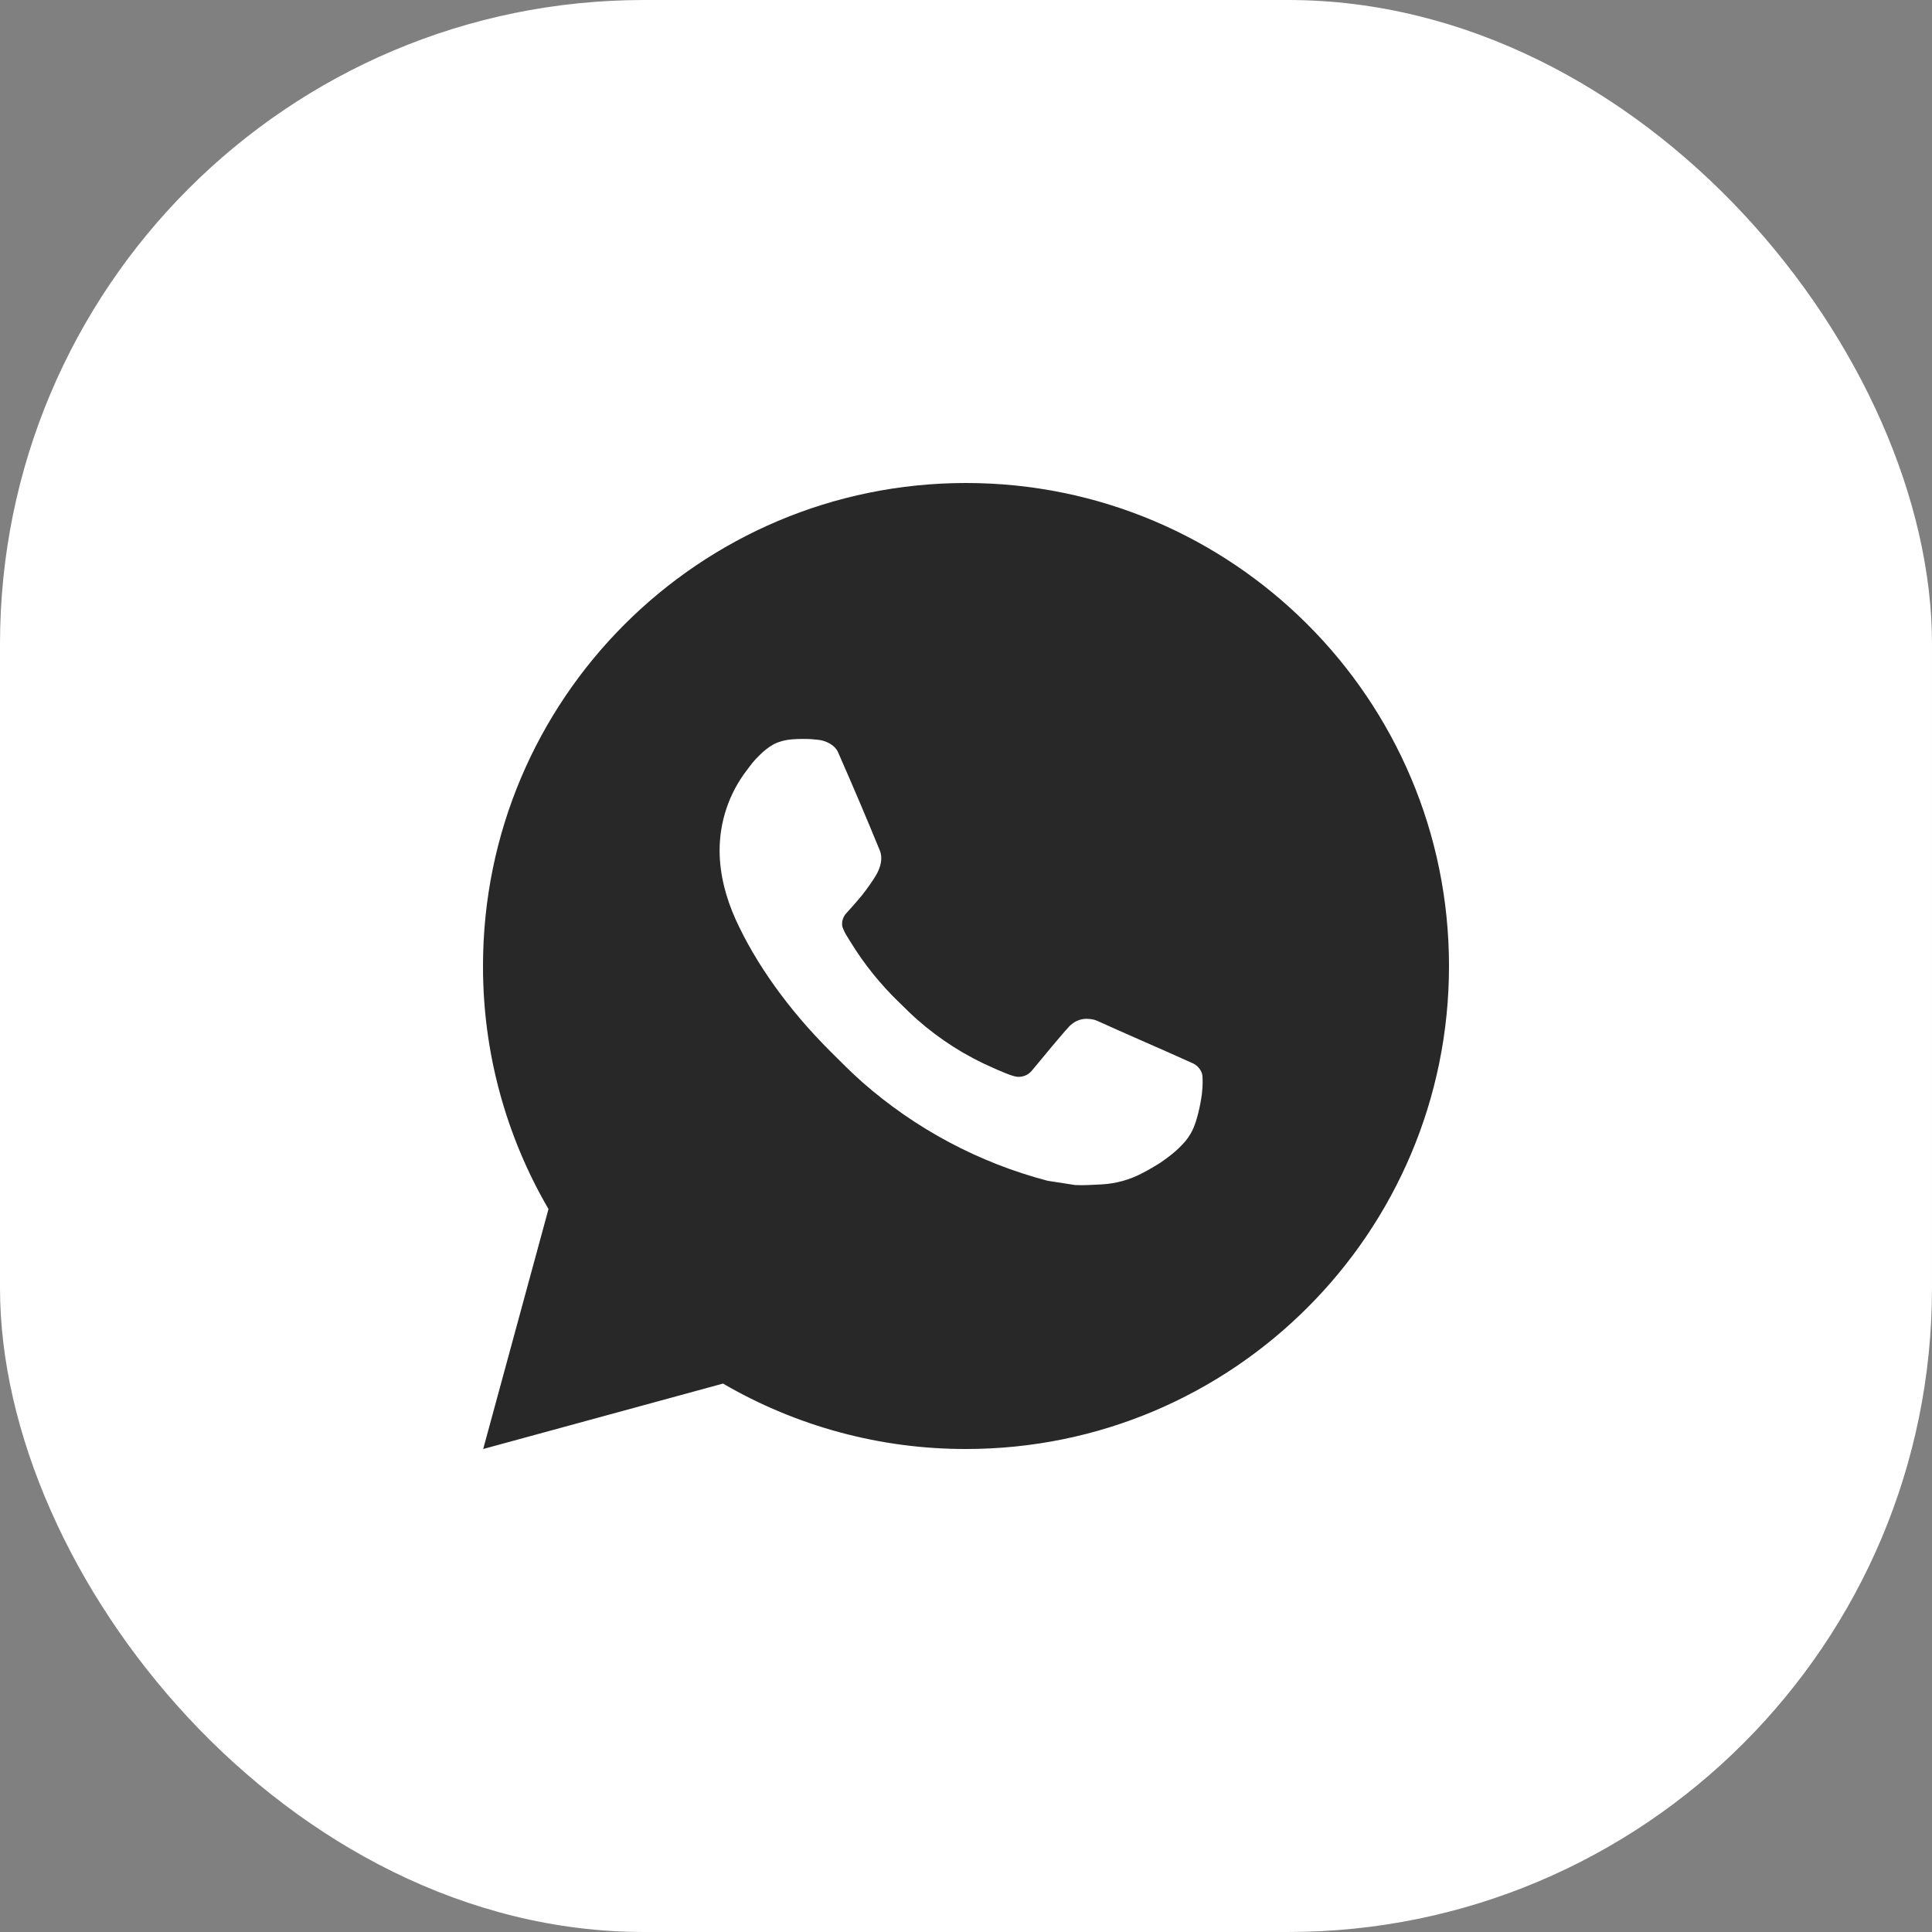
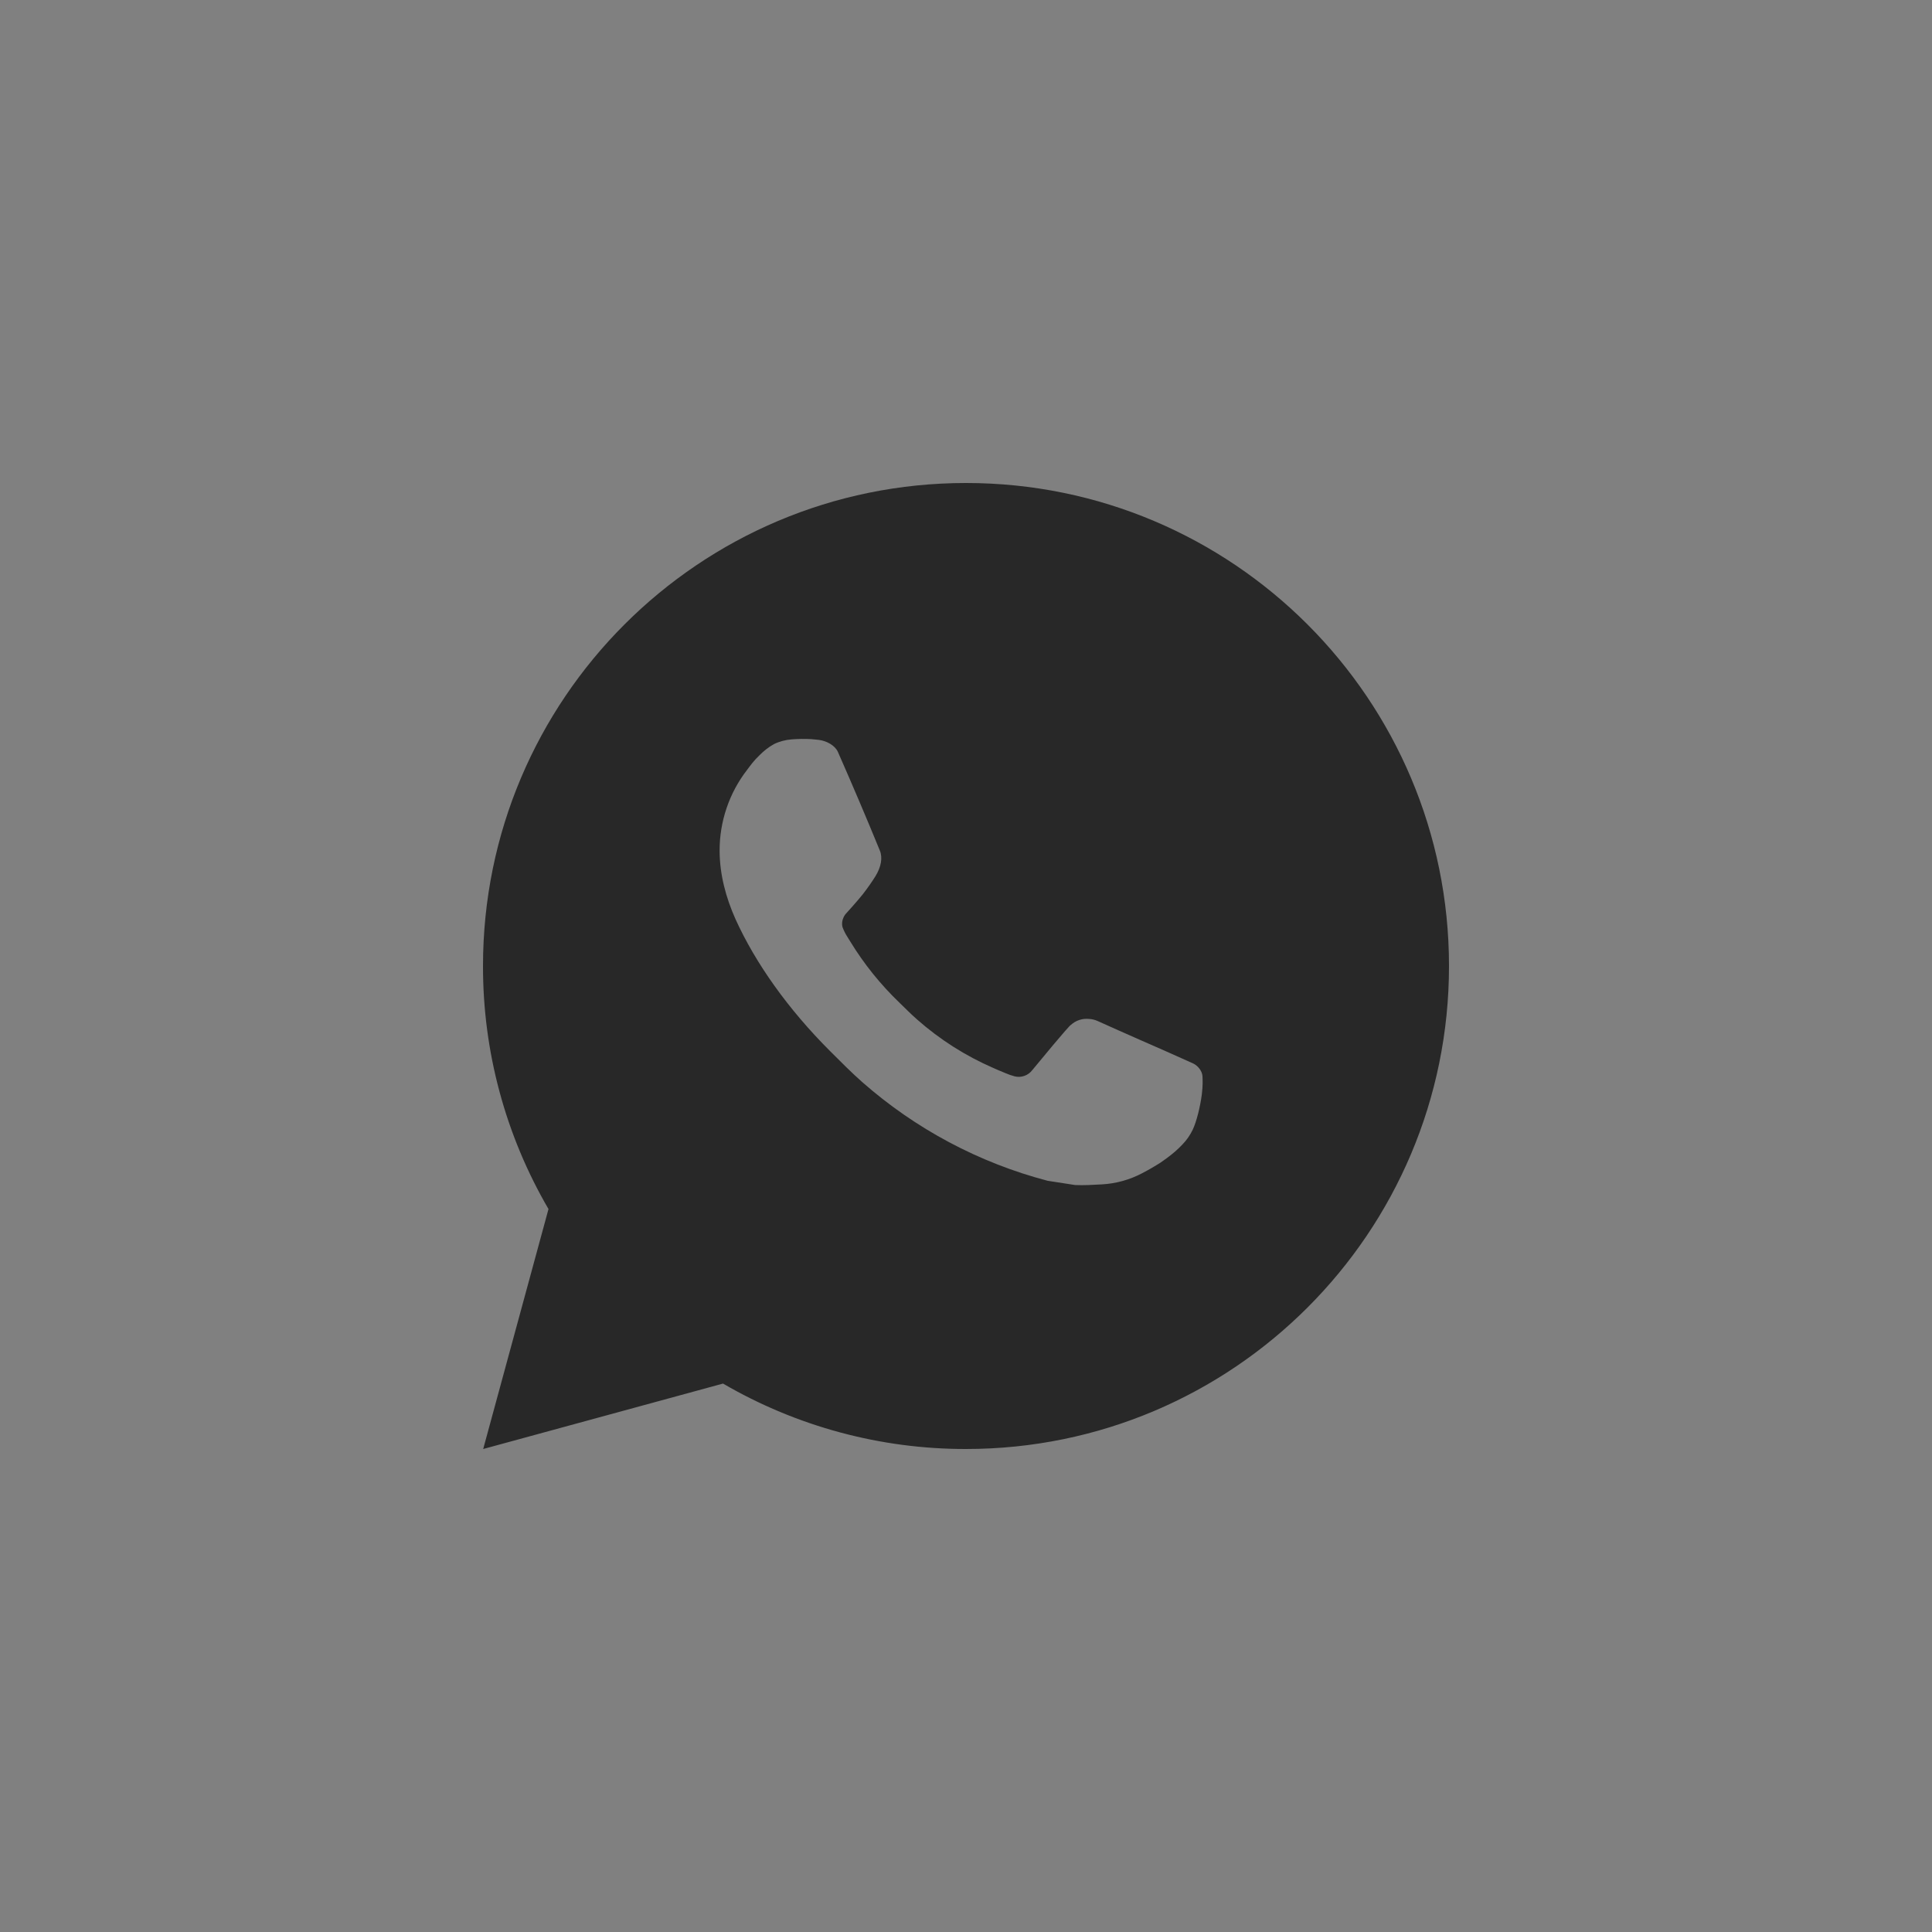
<svg xmlns="http://www.w3.org/2000/svg" width="30" height="30" viewBox="0 0 30 30" fill="none">
  <rect x="0" y="0" width="30" height="30" fill="#808080" stroke="none" />
-   <rect width="30" height="30" rx="10" fill="white" />
  <path d="M15 7.5C19.142 7.5 22.5 10.858 22.5 15C22.5 19.142 19.142 22.5 15 22.5C13.675 22.502 12.372 22.151 11.227 21.484L7.503 22.5L8.517 18.774C7.849 17.629 7.498 16.326 7.5 15C7.5 10.858 10.858 7.5 15 7.5ZM12.444 11.475L12.294 11.481C12.197 11.488 12.102 11.513 12.015 11.556C11.934 11.602 11.859 11.66 11.794 11.727C11.704 11.812 11.653 11.885 11.599 11.957C11.321 12.317 11.172 12.76 11.174 13.215C11.176 13.582 11.272 13.94 11.422 14.275C11.729 14.951 12.233 15.668 12.899 16.331C13.06 16.491 13.217 16.651 13.387 16.801C14.214 17.529 15.2 18.055 16.267 18.335L16.693 18.401C16.831 18.408 16.97 18.398 17.11 18.391C17.328 18.379 17.541 18.32 17.735 18.218C17.833 18.167 17.928 18.112 18.022 18.052C18.022 18.052 18.053 18.031 18.116 17.985C18.217 17.91 18.279 17.857 18.363 17.769C18.426 17.704 18.479 17.628 18.52 17.543C18.579 17.42 18.637 17.187 18.662 16.993C18.68 16.844 18.674 16.763 18.672 16.713C18.669 16.633 18.602 16.549 18.529 16.514L18.093 16.319C18.093 16.319 17.441 16.034 17.041 15.853C17 15.835 16.955 15.824 16.91 15.822C16.858 15.817 16.806 15.822 16.757 15.839C16.709 15.855 16.664 15.882 16.626 15.917C16.622 15.916 16.572 15.959 16.03 16.616C15.999 16.657 15.956 16.689 15.907 16.706C15.857 16.724 15.804 16.726 15.754 16.713C15.705 16.7 15.657 16.683 15.611 16.663C15.518 16.625 15.485 16.61 15.421 16.582C14.991 16.395 14.592 16.141 14.24 15.83C14.146 15.748 14.058 15.658 13.968 15.571C13.673 15.288 13.416 14.969 13.203 14.62L13.159 14.549C13.127 14.5 13.102 14.449 13.082 14.395C13.054 14.284 13.128 14.196 13.128 14.196C13.128 14.196 13.31 13.996 13.395 13.889C13.477 13.784 13.547 13.681 13.592 13.609C13.681 13.466 13.709 13.32 13.662 13.207C13.452 12.694 13.235 12.184 13.011 11.676C12.967 11.575 12.835 11.504 12.716 11.489C12.676 11.484 12.635 11.48 12.595 11.477C12.494 11.472 12.393 11.473 12.293 11.48L12.444 11.475Z" fill="#282828" />
</svg>